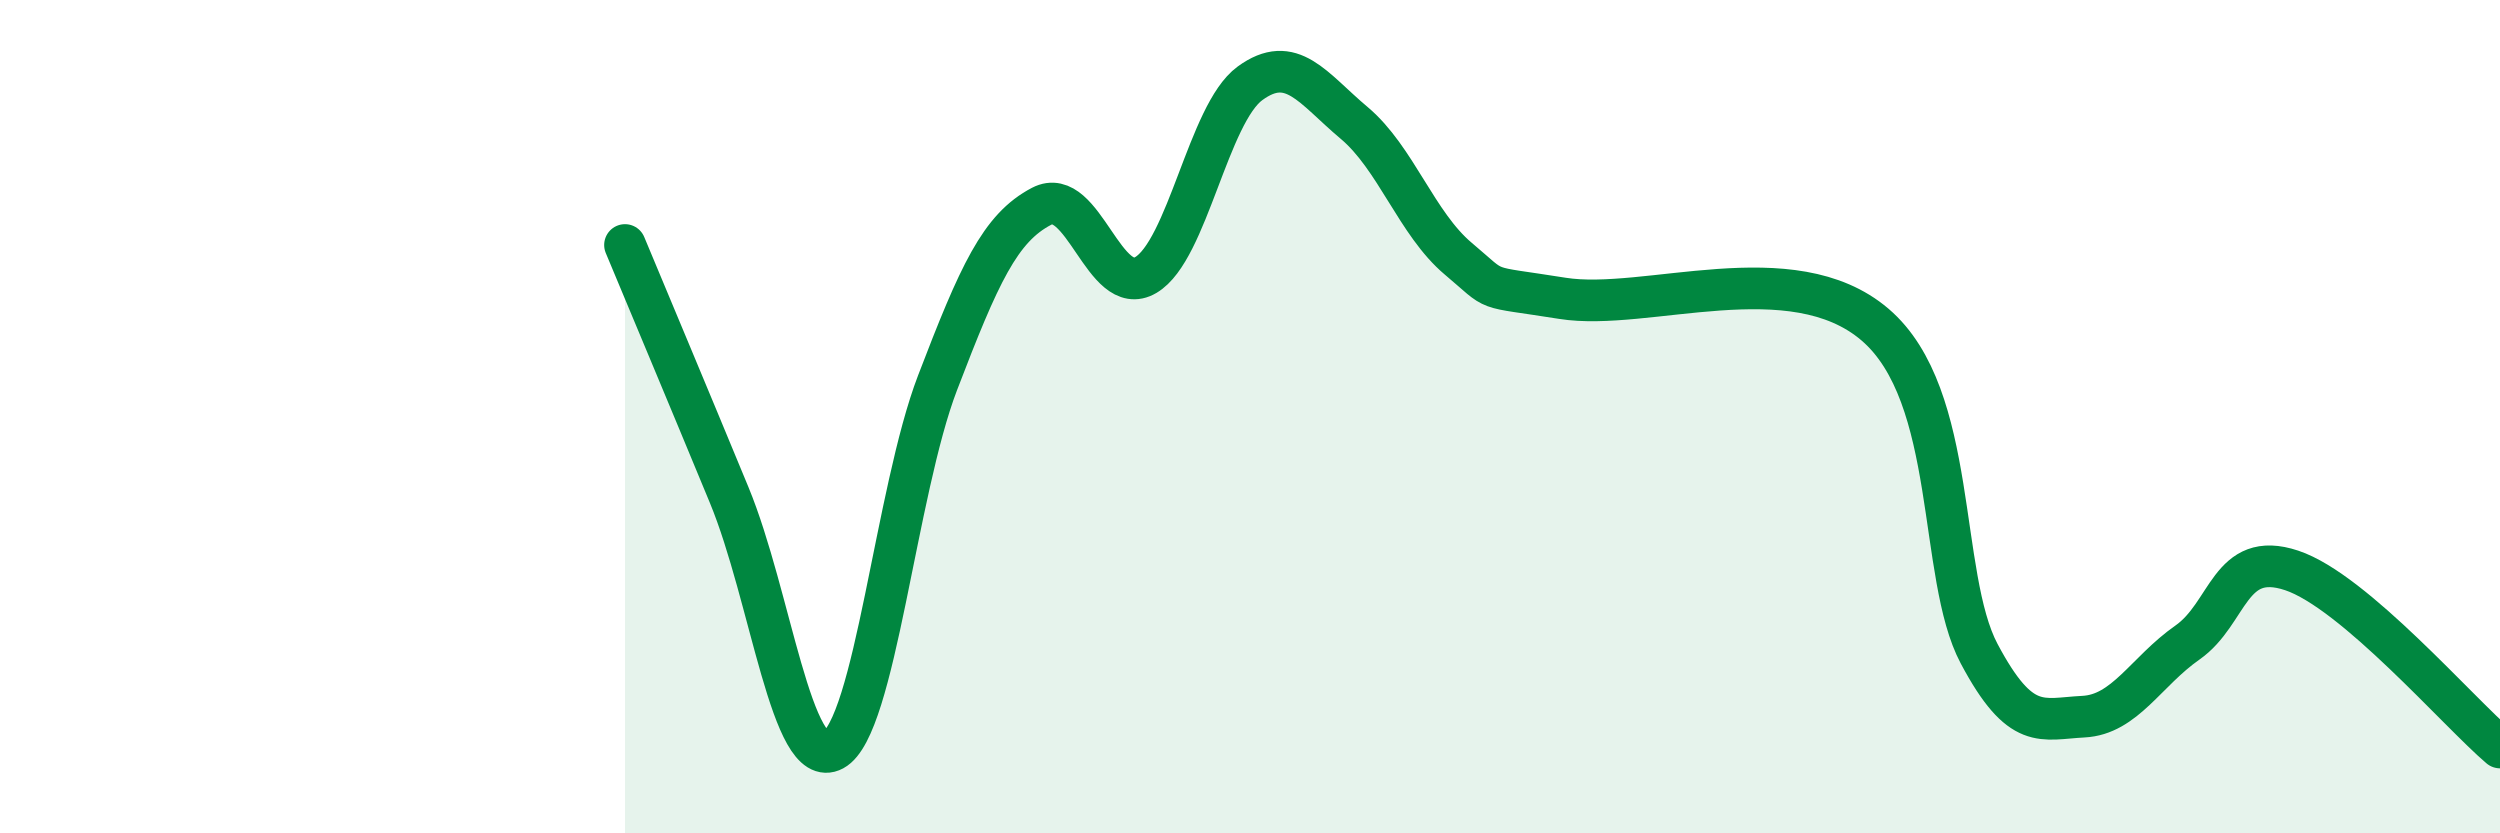
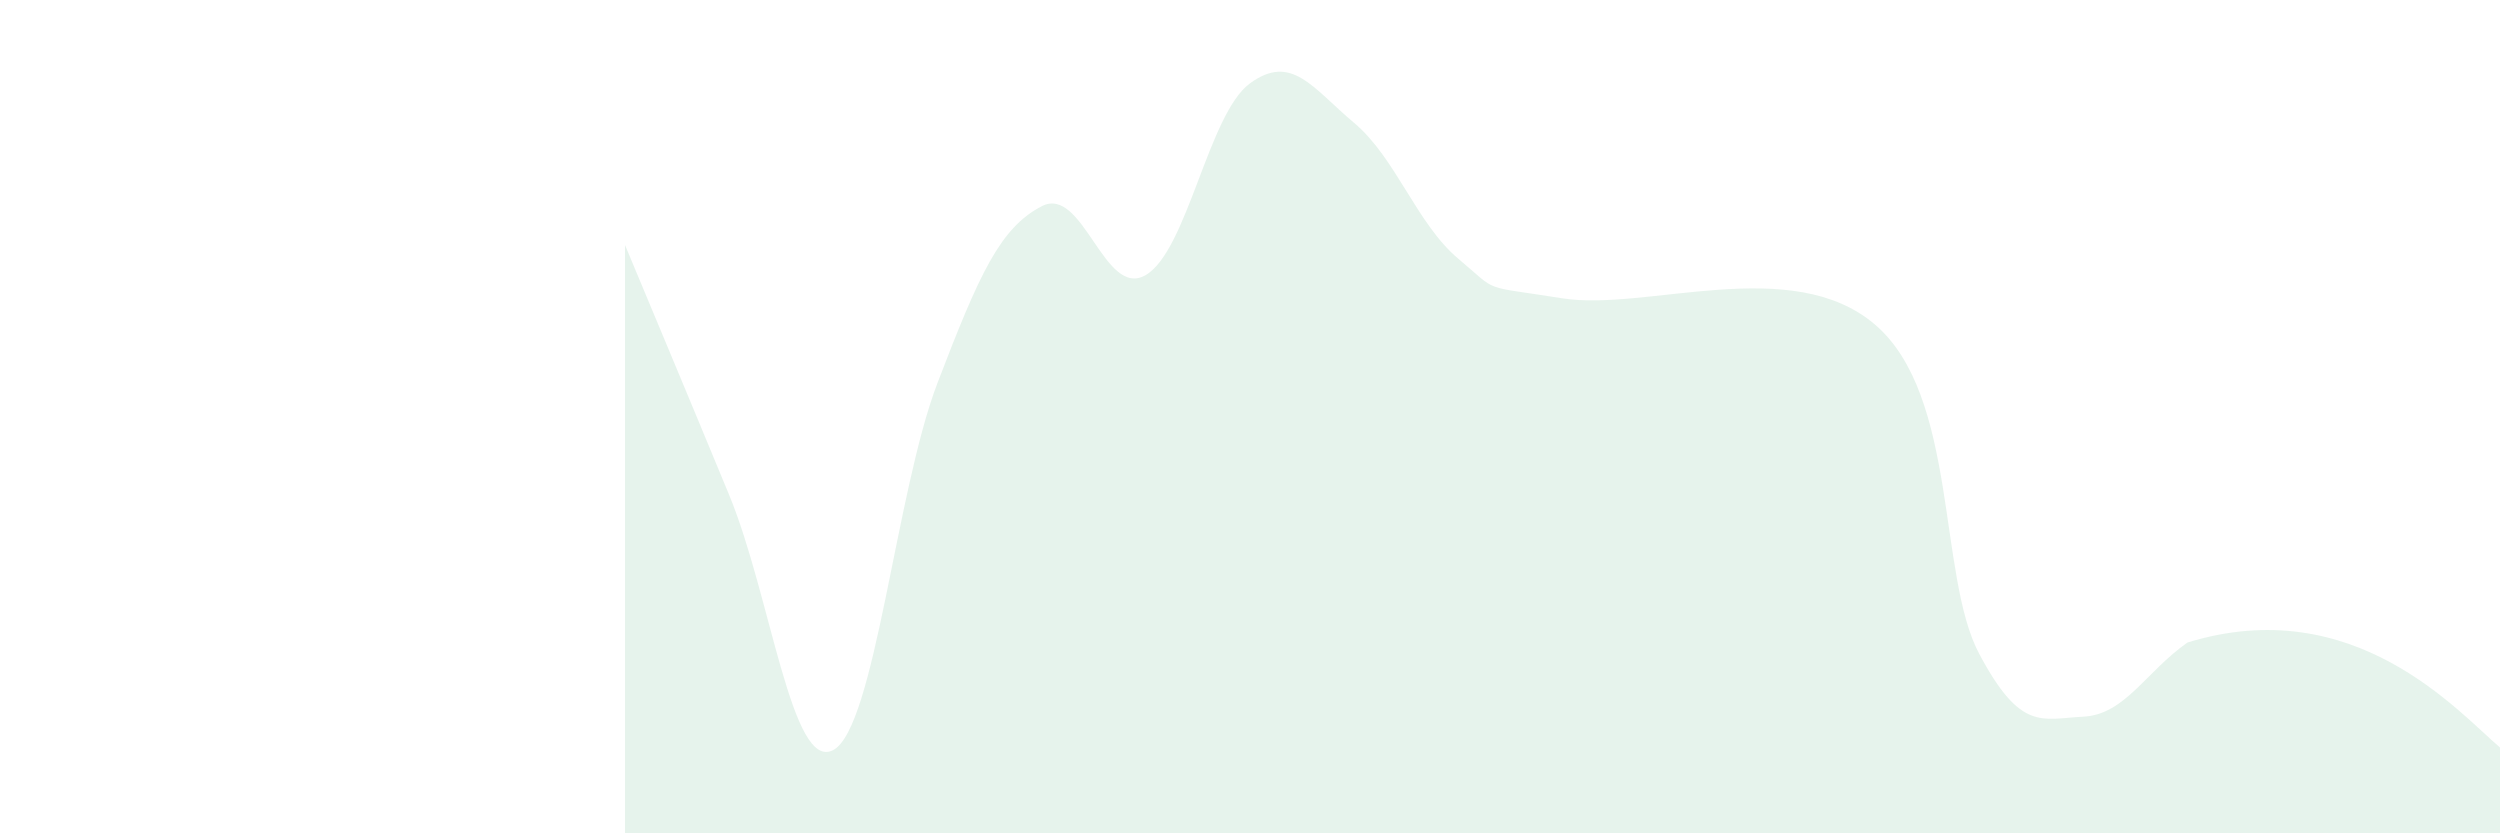
<svg xmlns="http://www.w3.org/2000/svg" width="60" height="20" viewBox="0 0 60 20">
-   <path d="M 15,5.88 C 15.5,7.08 16.5,9.46 17.5,11.88 C 18.5,14.3 19,18.54 20,18 C 21,17.46 21.5,11.8 22.5,9.19 C 23.5,6.58 24,5.47 25,4.95 C 26,4.43 26.5,7.19 27.5,6.6 C 28.5,6.01 29,2.73 30,2 C 31,1.27 31.5,2.11 32.5,2.95 C 33.5,3.79 34,5.37 35,6.21 C 36,7.05 35.5,6.84 37.5,7.16 C 39.5,7.48 43,6.08 45,7.79 C 47,9.5 46.5,13.81 47.5,15.69 C 48.5,17.57 49,17.25 50,17.2 C 51,17.15 51.5,16.12 52.5,15.42 C 53.5,14.72 53.5,13.19 55,13.69 C 56.5,14.19 59,17.09 60,17.94L60 20L15 20Z" fill="#008740" opacity="0.1" stroke-linecap="round" stroke-linejoin="round" />
-   <path d="M 15,5.88 C 15.5,7.08 16.5,9.46 17.5,11.88 C 18.5,14.3 19,18.54 20,18 C 21,17.46 21.5,11.8 22.5,9.19 C 23.5,6.58 24,5.47 25,4.95 C 26,4.43 26.5,7.19 27.5,6.6 C 28.5,6.01 29,2.73 30,2 C 31,1.27 31.5,2.11 32.5,2.95 C 33.5,3.79 34,5.37 35,6.21 C 36,7.05 35.5,6.84 37.5,7.16 C 39.5,7.48 43,6.08 45,7.79 C 47,9.5 46.5,13.81 47.5,15.69 C 48.5,17.57 49,17.25 50,17.2 C 51,17.15 51.5,16.12 52.5,15.42 C 53.5,14.72 53.5,13.19 55,13.69 C 56.5,14.19 59,17.09 60,17.94" stroke="#008740" stroke-width="1" fill="none" stroke-linecap="round" stroke-linejoin="round" />
+   <path d="M 15,5.88 C 15.5,7.08 16.5,9.46 17.5,11.88 C 18.5,14.3 19,18.54 20,18 C 21,17.46 21.5,11.8 22.5,9.19 C 23.5,6.58 24,5.47 25,4.95 C 26,4.43 26.5,7.19 27.5,6.6 C 28.5,6.01 29,2.73 30,2 C 31,1.27 31.5,2.11 32.5,2.95 C 33.5,3.79 34,5.37 35,6.21 C 36,7.05 35.5,6.84 37.5,7.16 C 39.5,7.48 43,6.08 45,7.79 C 47,9.5 46.5,13.81 47.5,15.69 C 48.5,17.57 49,17.25 50,17.2 C 51,17.15 51.5,16.12 52.5,15.42 C 56.5,14.19 59,17.09 60,17.94L60 20L15 20Z" fill="#008740" opacity="0.1" stroke-linecap="round" stroke-linejoin="round" />
</svg>